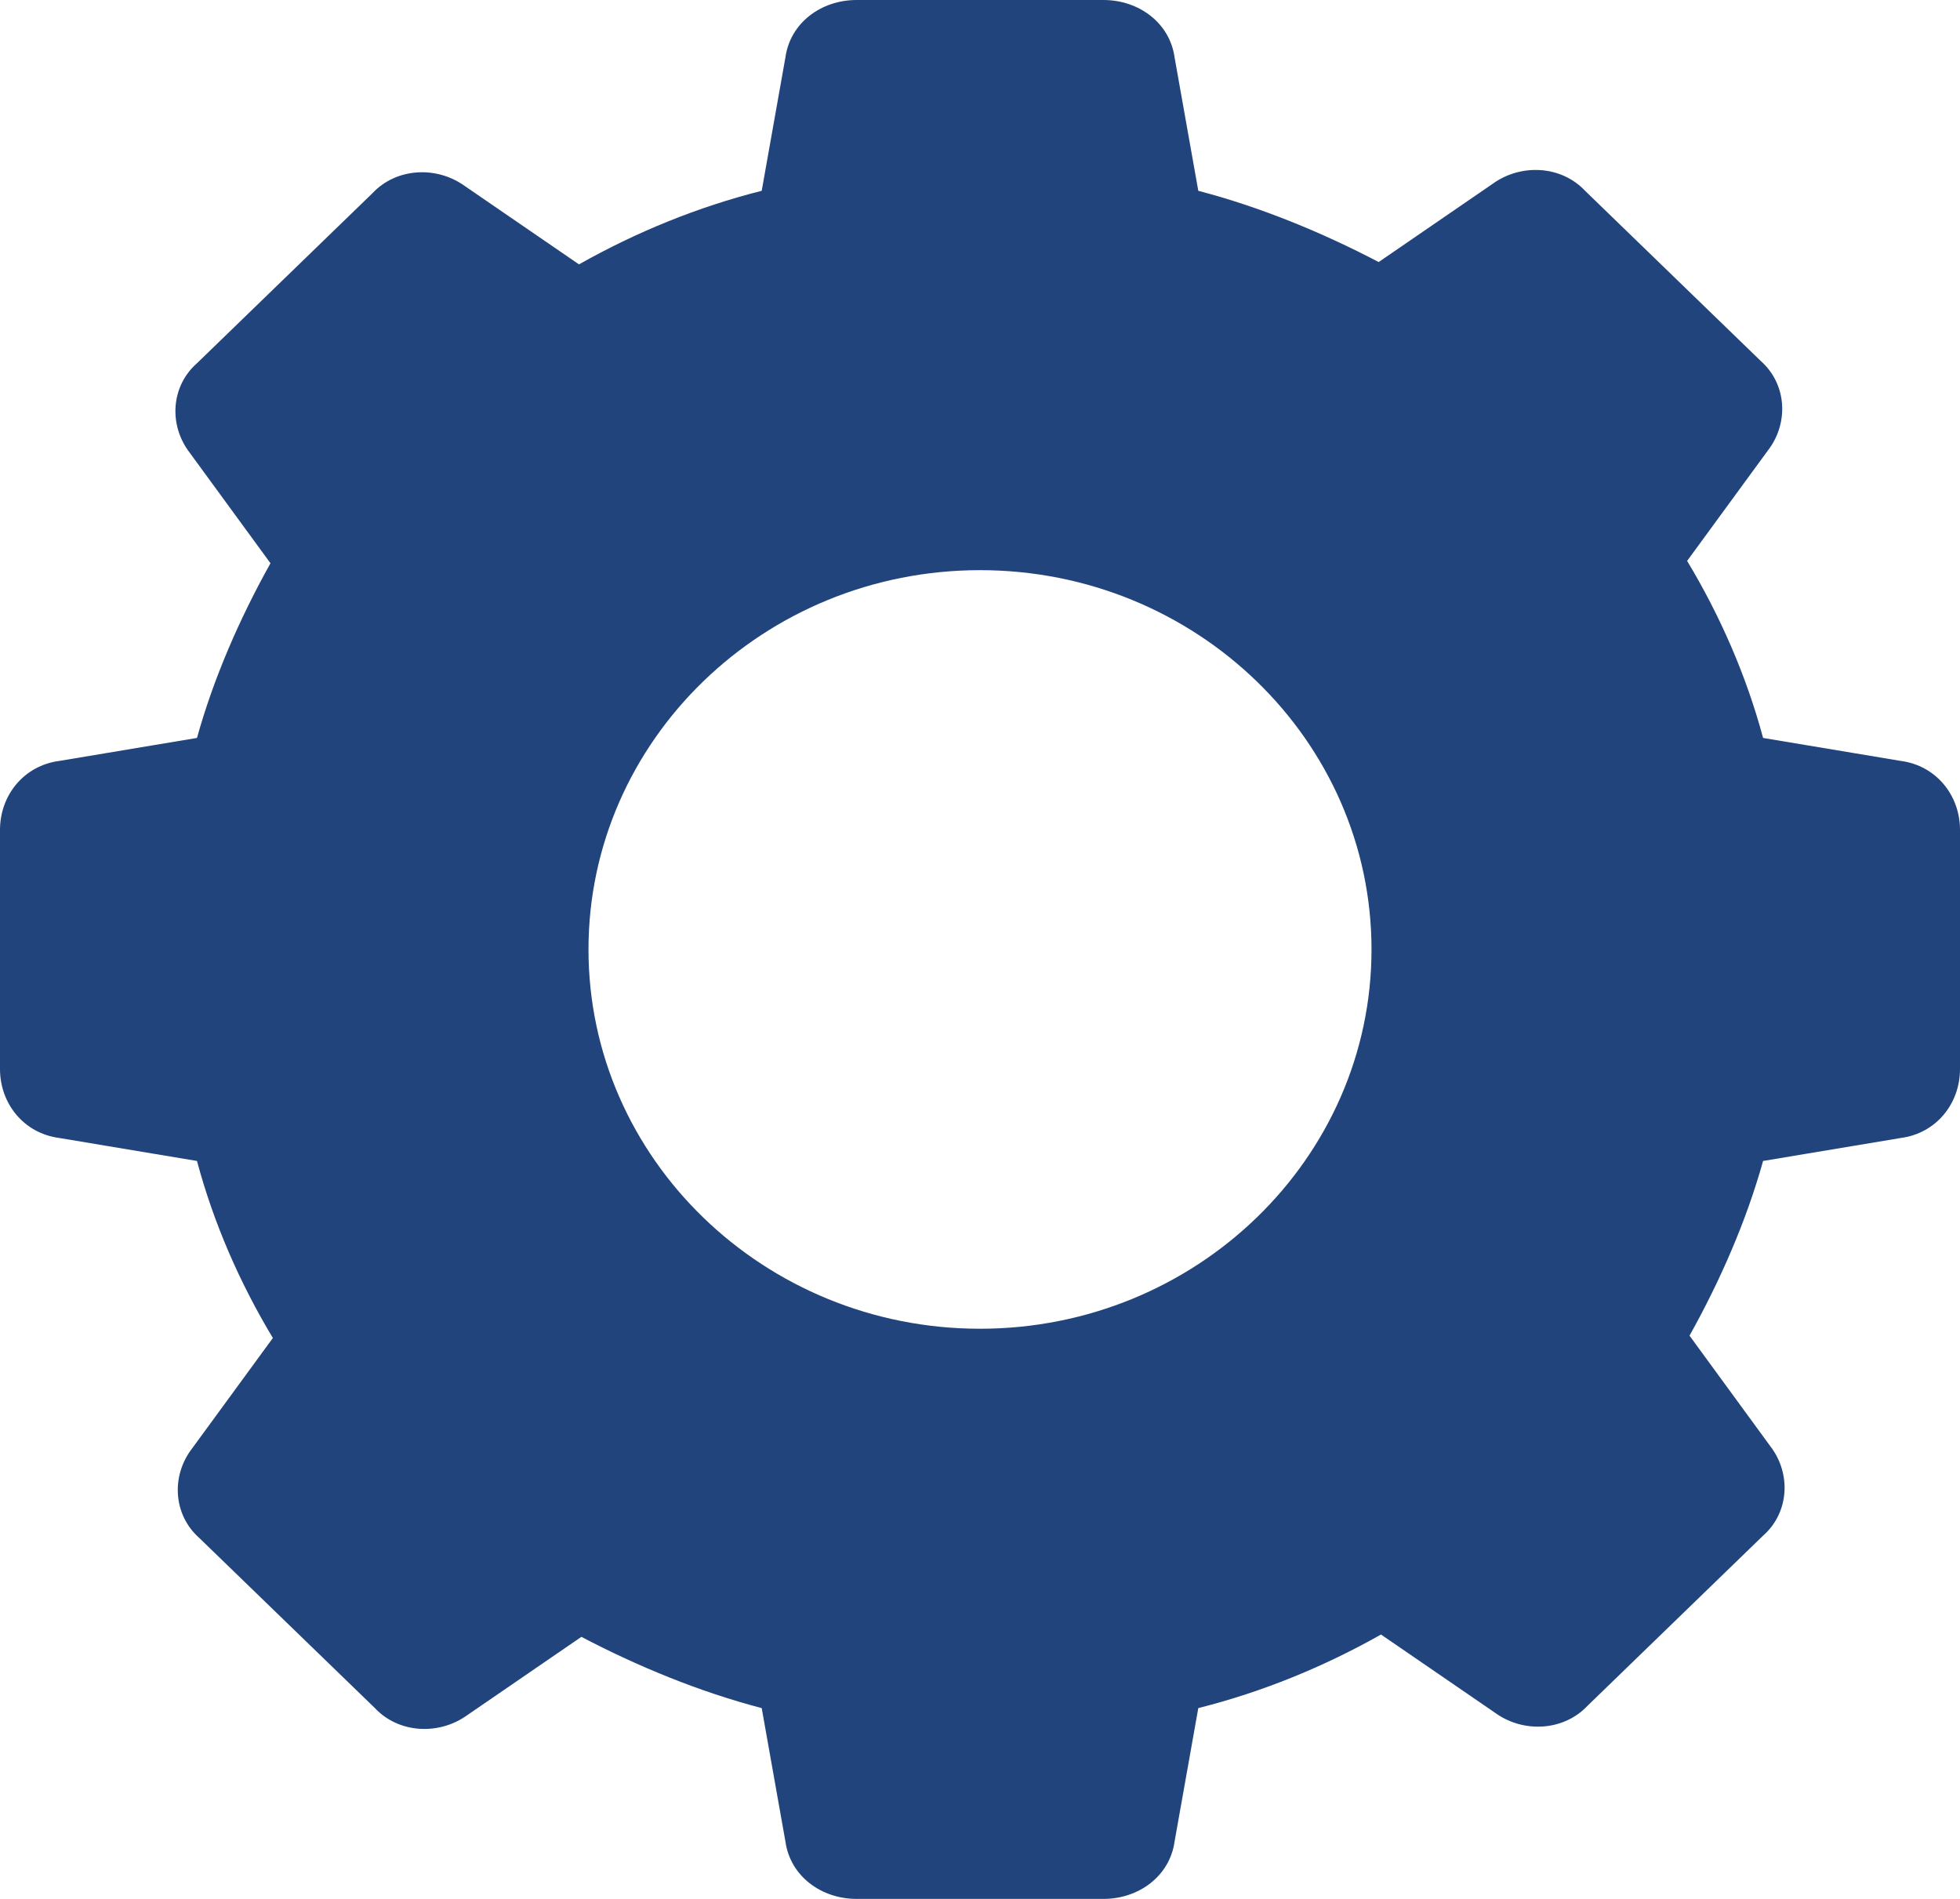
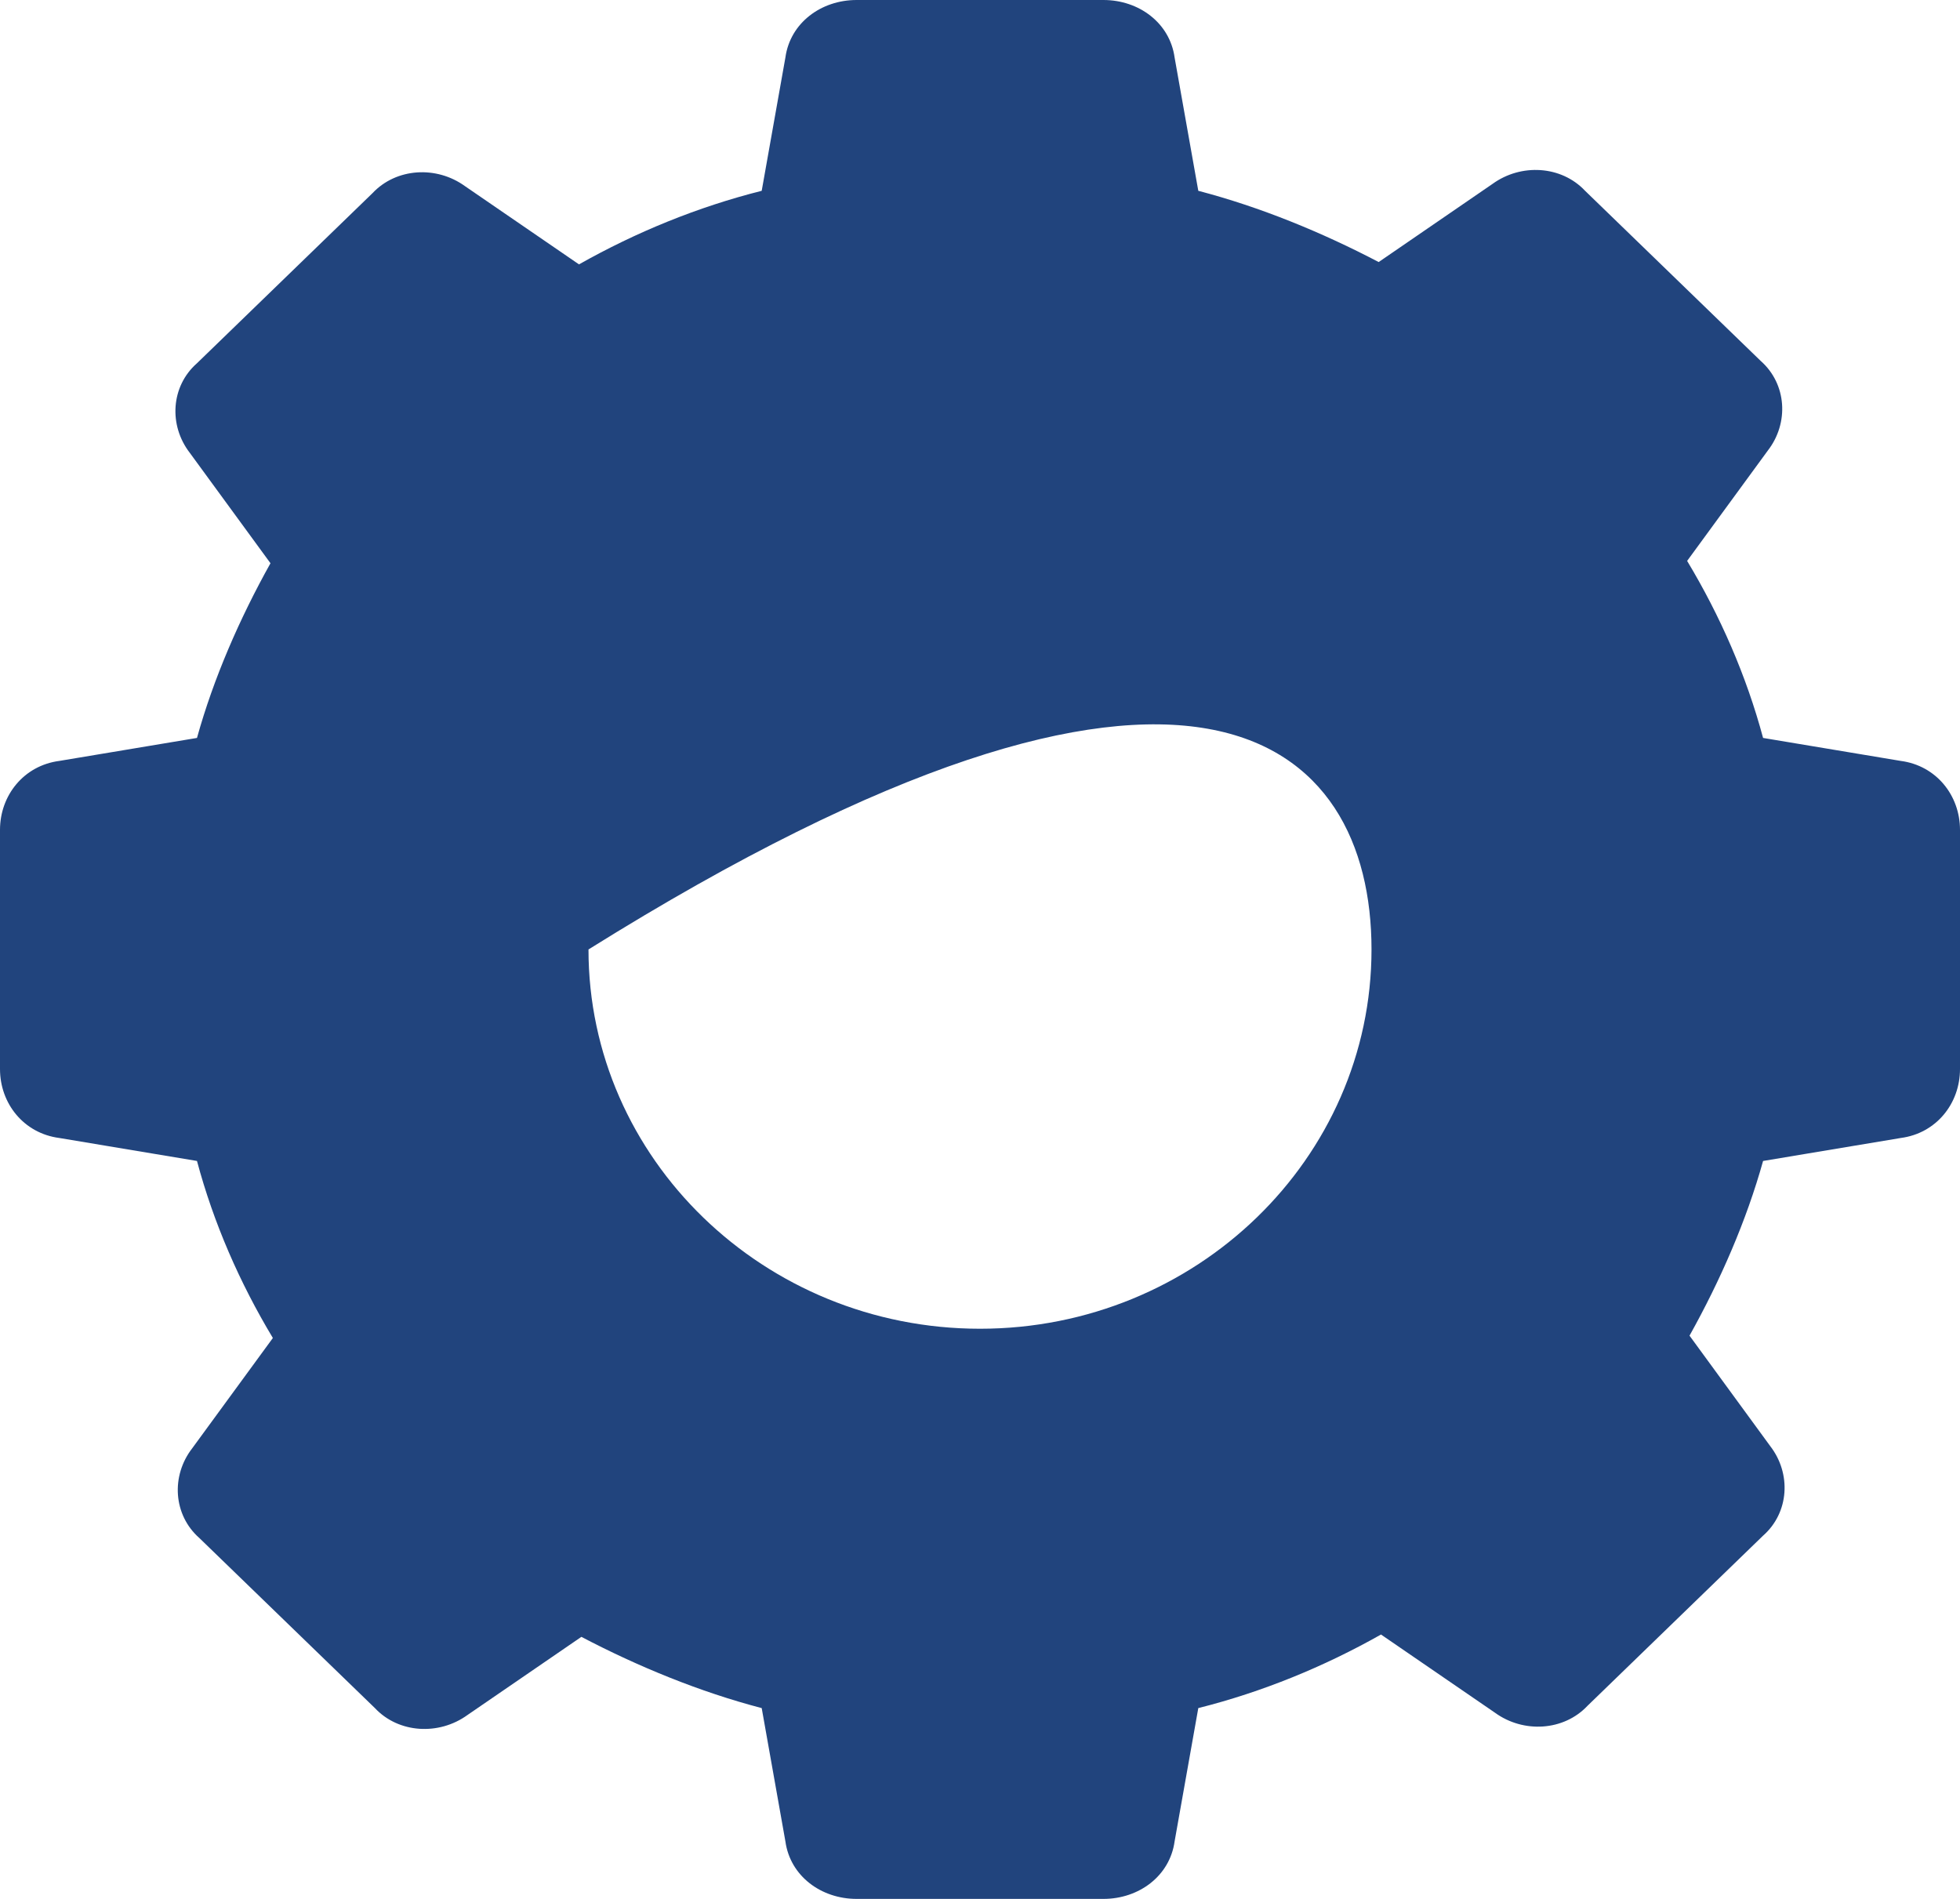
<svg xmlns="http://www.w3.org/2000/svg" width="32" height="31" viewBox="0 0 32 31" fill="none">
-   <path d="M31.032 12.422L28.785 12.047C28.513 11.034 28.087 10.058 27.545 9.157L28.862 7.356C29.211 6.906 29.172 6.268 28.746 5.892L25.879 3.115C25.491 2.702 24.833 2.665 24.368 3.002L22.509 4.278C21.579 3.791 20.571 3.378 19.564 3.115L19.177 0.938C19.099 0.375 18.596 0 18.015 0H13.986C13.404 0 12.901 0.375 12.823 0.938L12.436 3.115C11.39 3.378 10.383 3.791 9.453 4.316L7.593 3.04C7.128 2.702 6.47 2.74 6.082 3.153L3.216 5.93C2.789 6.305 2.751 6.943 3.099 7.393L4.416 9.195C3.913 10.096 3.487 11.071 3.216 12.047L0.969 12.422C0.387 12.498 0 12.986 0 13.548V17.452C0 18.015 0.387 18.502 0.969 18.578L3.216 18.953C3.487 19.966 3.913 20.942 4.455 21.843L3.138 23.644C2.789 24.094 2.828 24.732 3.254 25.108L6.121 27.885C6.508 28.298 7.167 28.335 7.632 27.998L9.492 26.722C10.421 27.209 11.429 27.622 12.436 27.885L12.823 30.062C12.901 30.625 13.404 31 13.986 31H18.015C18.596 31 19.099 30.625 19.177 30.062L19.564 27.885C20.61 27.622 21.617 27.209 22.547 26.684L24.407 27.96C24.872 28.298 25.53 28.26 25.918 27.848L28.785 25.07C29.211 24.695 29.249 24.057 28.901 23.607L27.584 21.805C28.087 20.904 28.513 19.929 28.785 18.953L31.032 18.578C31.613 18.502 32 18.015 32 17.452V13.548C32 12.986 31.613 12.498 31.032 12.422ZM16 21.692C12.475 21.692 9.608 18.915 9.608 15.5C9.608 12.085 12.475 9.308 16 9.308C19.525 9.308 22.392 12.085 22.392 15.5C22.392 18.915 19.525 21.692 16 21.692Z" fill="#21447D" />
+   <path d="M31.032 12.422L28.785 12.047C28.513 11.034 28.087 10.058 27.545 9.157L28.862 7.356C29.211 6.906 29.172 6.268 28.746 5.892L25.879 3.115C25.491 2.702 24.833 2.665 24.368 3.002L22.509 4.278C21.579 3.791 20.571 3.378 19.564 3.115L19.177 0.938C19.099 0.375 18.596 0 18.015 0H13.986C13.404 0 12.901 0.375 12.823 0.938L12.436 3.115C11.39 3.378 10.383 3.791 9.453 4.316L7.593 3.04C7.128 2.702 6.47 2.74 6.082 3.153L3.216 5.93C2.789 6.305 2.751 6.943 3.099 7.393L4.416 9.195C3.913 10.096 3.487 11.071 3.216 12.047L0.969 12.422C0.387 12.498 0 12.986 0 13.548V17.452C0 18.015 0.387 18.502 0.969 18.578L3.216 18.953C3.487 19.966 3.913 20.942 4.455 21.843L3.138 23.644C2.789 24.094 2.828 24.732 3.254 25.108L6.121 27.885C6.508 28.298 7.167 28.335 7.632 27.998L9.492 26.722C10.421 27.209 11.429 27.622 12.436 27.885L12.823 30.062C12.901 30.625 13.404 31 13.986 31H18.015C18.596 31 19.099 30.625 19.177 30.062L19.564 27.885C20.61 27.622 21.617 27.209 22.547 26.684L24.407 27.96C24.872 28.298 25.53 28.26 25.918 27.848L28.785 25.07C29.211 24.695 29.249 24.057 28.901 23.607L27.584 21.805C28.087 20.904 28.513 19.929 28.785 18.953L31.032 18.578C31.613 18.502 32 18.015 32 17.452V13.548C32 12.986 31.613 12.498 31.032 12.422ZM16 21.692C12.475 21.692 9.608 18.915 9.608 15.5C19.525 9.308 22.392 12.085 22.392 15.5C22.392 18.915 19.525 21.692 16 21.692Z" fill="#21447D" />
</svg>